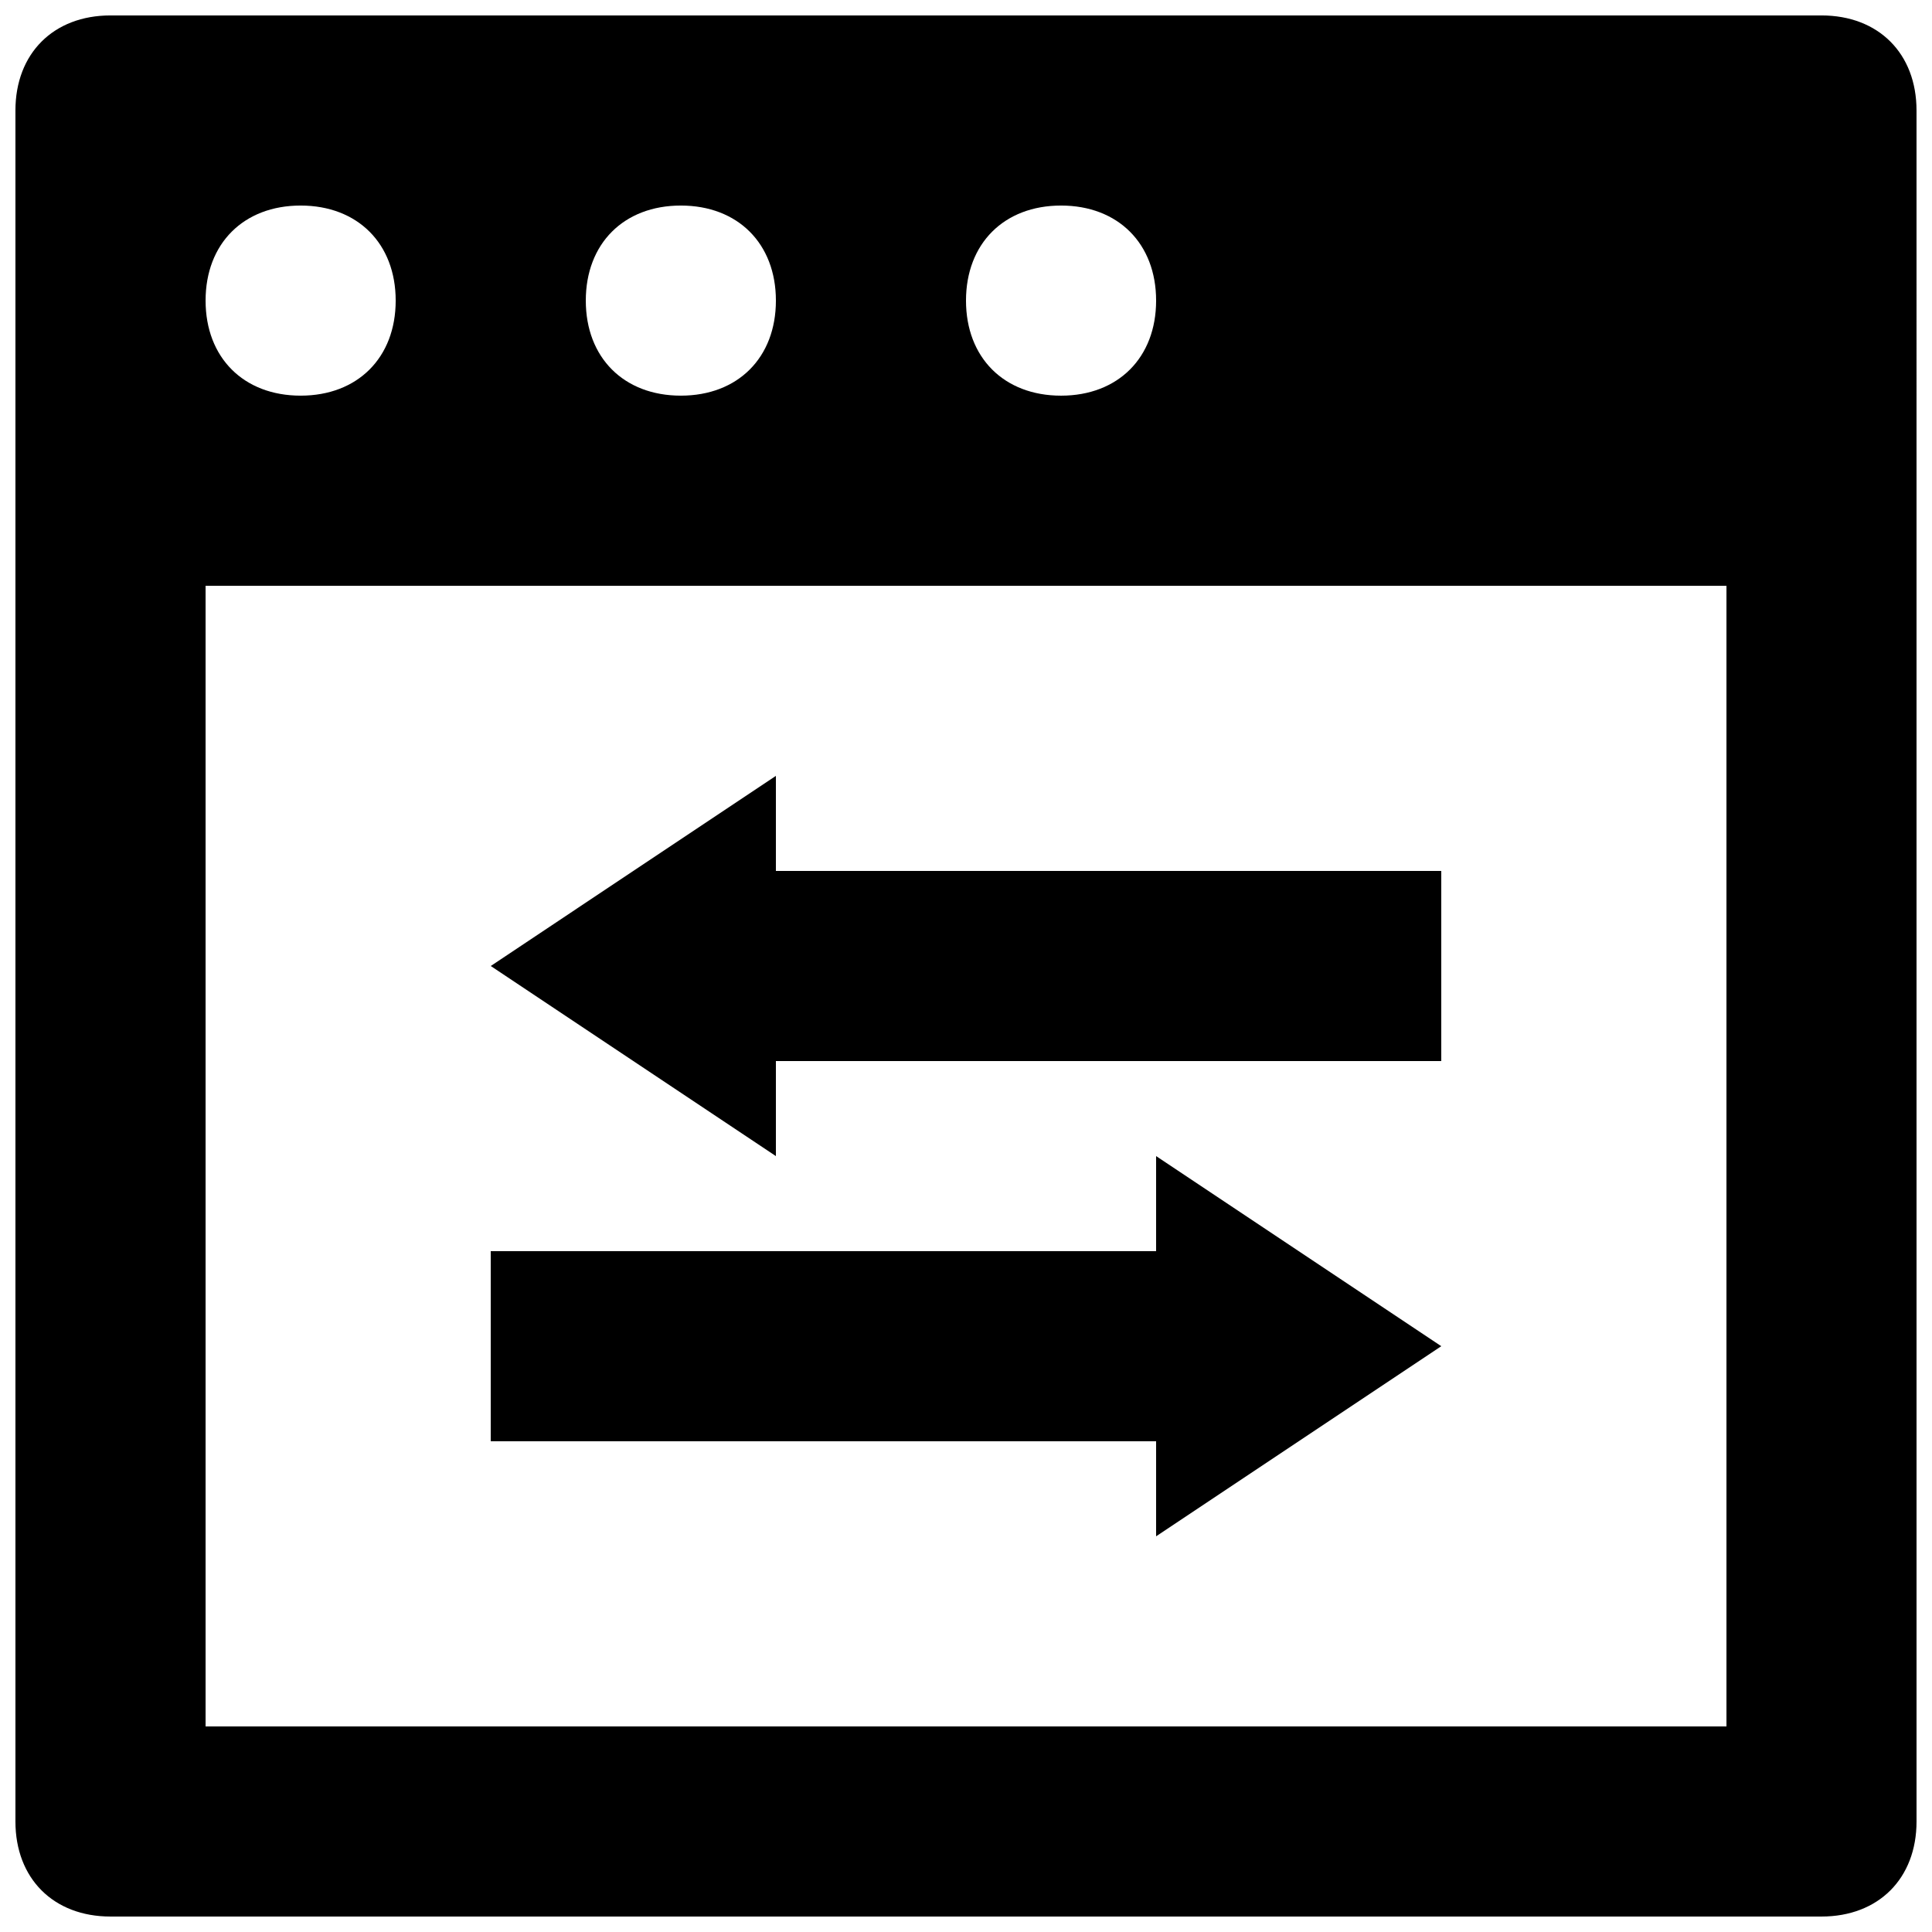
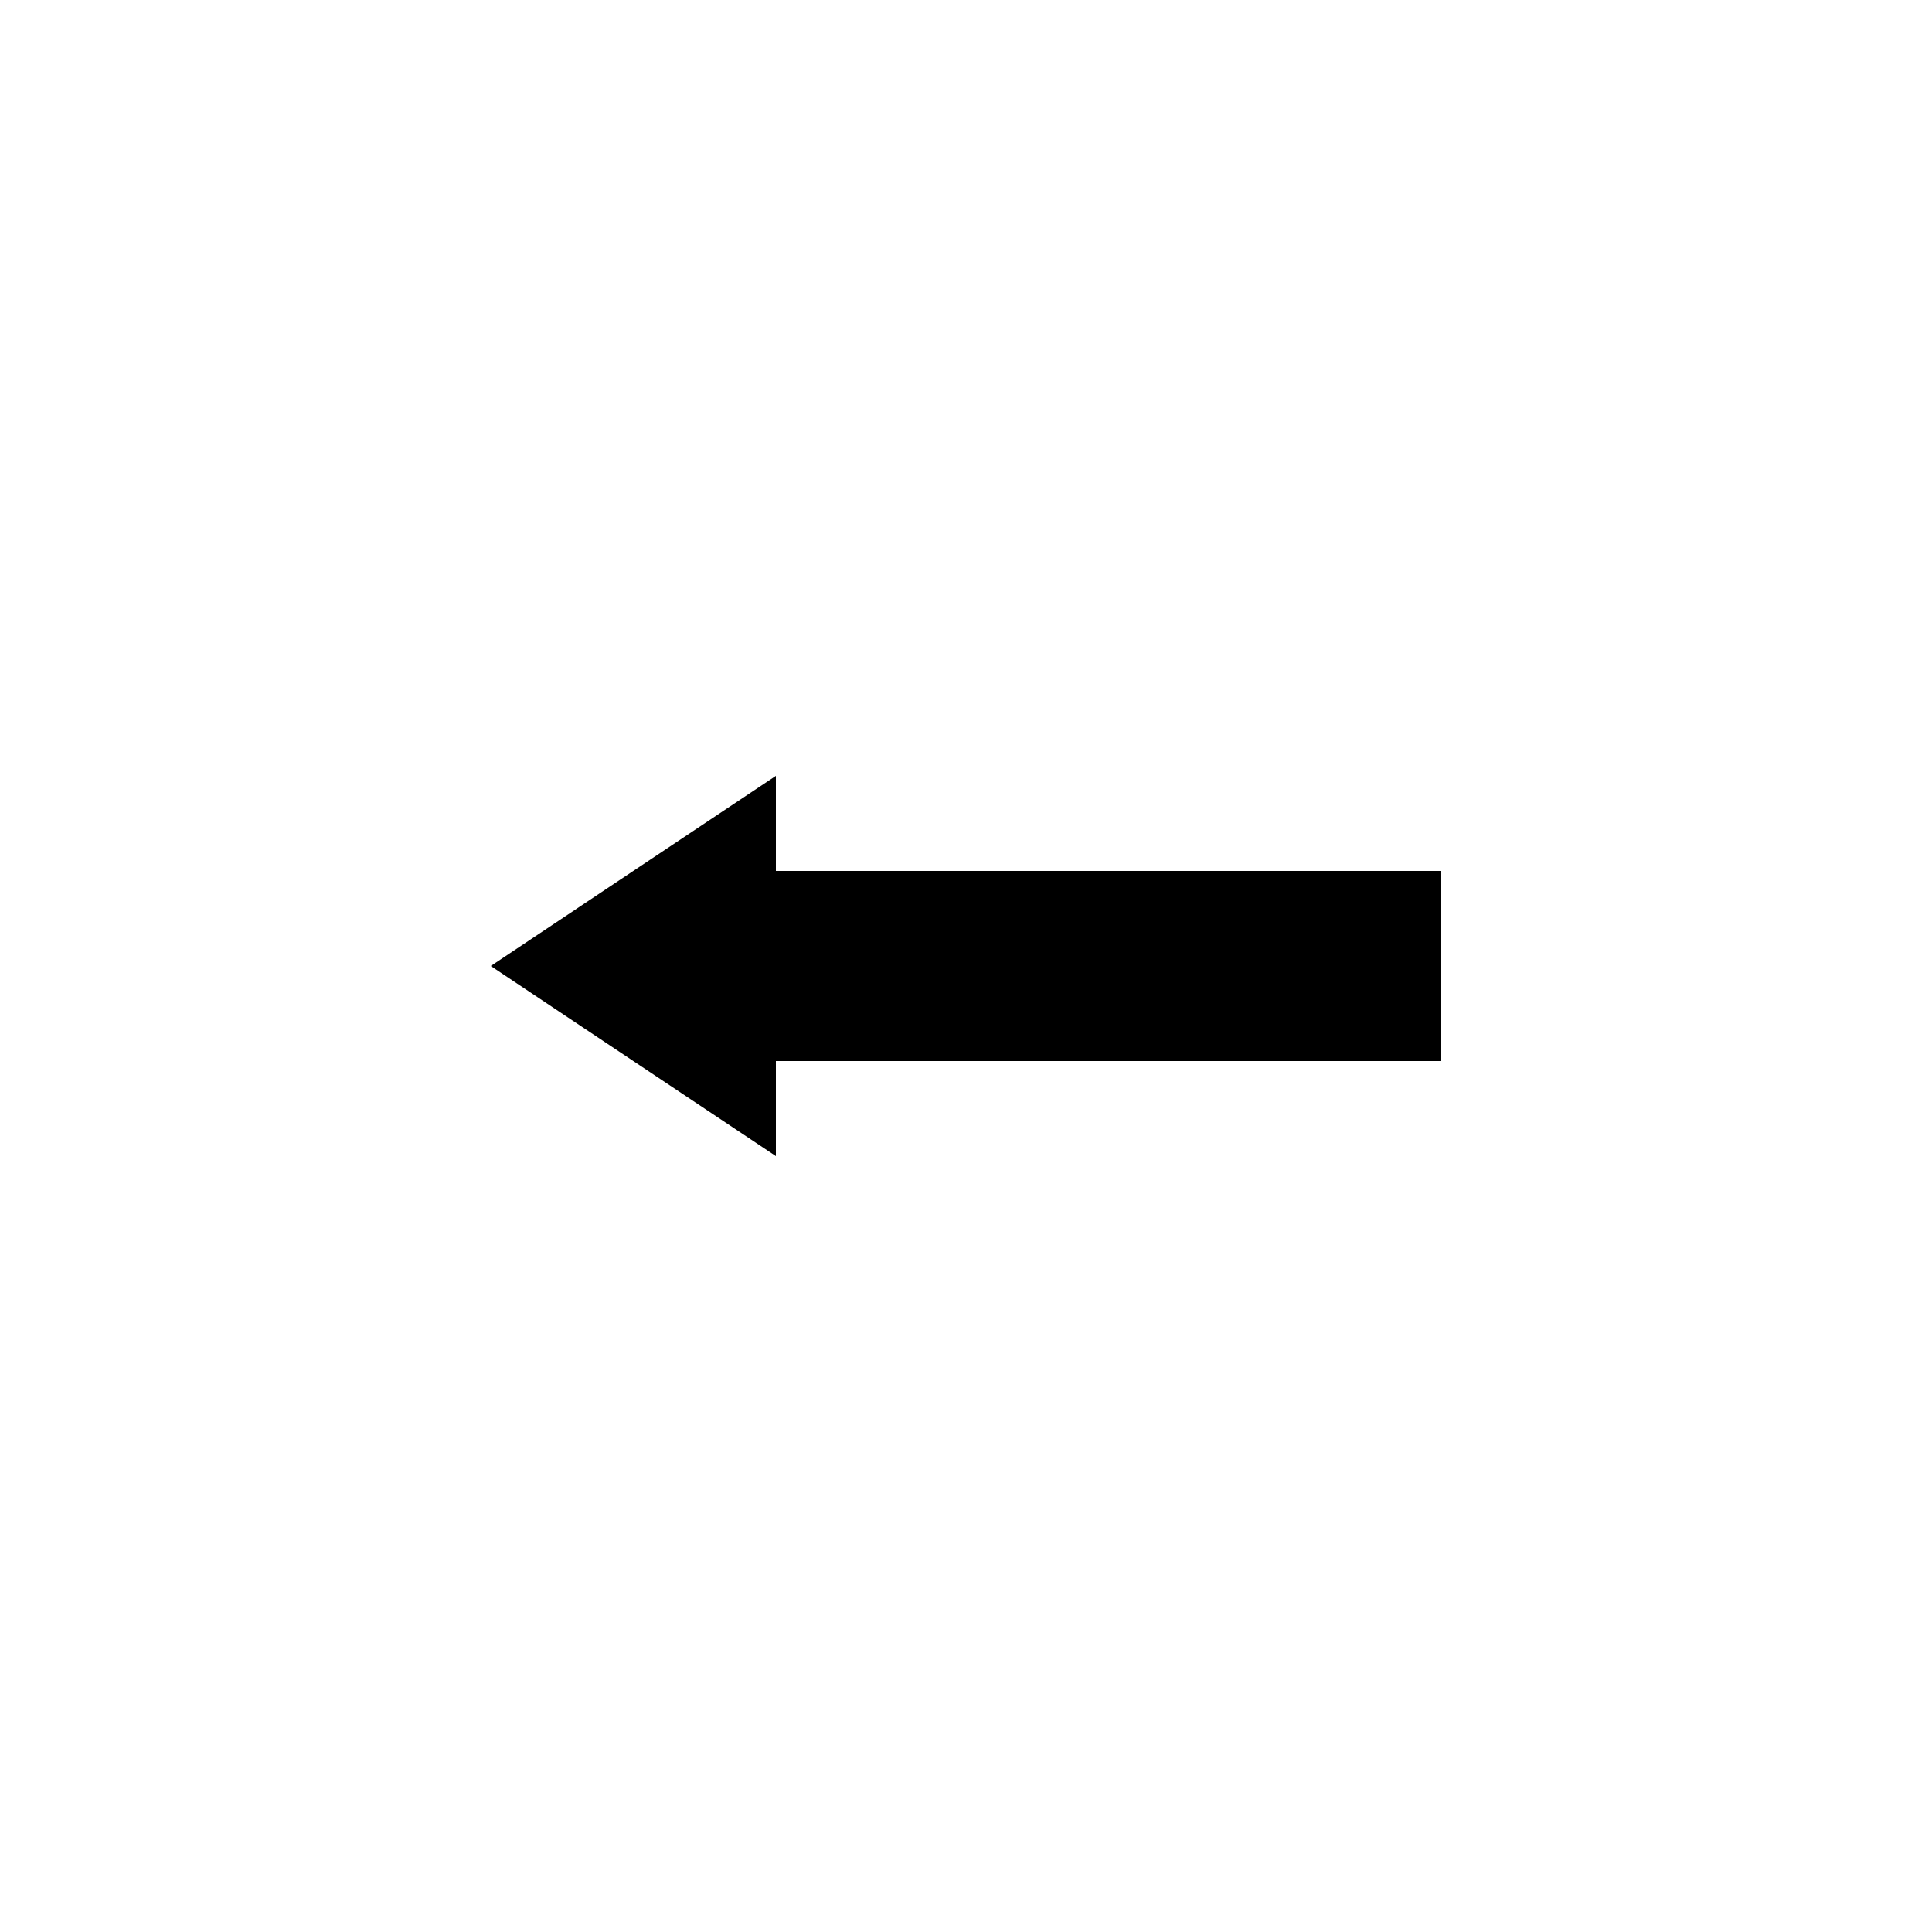
<svg xmlns="http://www.w3.org/2000/svg" width="800px" height="800px" version="1.1" viewBox="144 144 512 512">
  <defs>
    <clipPath id="a">
-       <path d="m148.09 148.09h503.81v503.81h-503.81z" />
-     </clipPath>
+       </clipPath>
  </defs>
-   <path d="m525.95 500.76-75.57 50.379v-25.191h-176.33v-50.379h176.33v-25.191z" />
  <path d="m274.05 400 75.57 50.379v-25.191h176.33v-50.379h-176.33v-25.191z" />
  <g clip-path="url(#a)">
-     <path d="m626.71 148.09h-453.43c-15.113 0-25.191 10.078-25.191 25.191v453.43c0 15.113 10.078 25.191 25.191 25.191h453.43c15.113 0 25.191-10.078 25.191-25.191l-0.004-453.43c0-15.113-10.074-25.191-25.191-25.191zm-201.52 50.383c15.113 0 25.191 10.078 25.191 25.191s-10.078 25.191-25.191 25.191-25.191-10.078-25.191-25.191c0.004-15.117 10.078-25.191 25.191-25.191zm-100.76 0c15.113 0 25.191 10.078 25.191 25.191s-10.074 25.188-25.191 25.188c-15.113 0-25.188-10.074-25.188-25.191 0-15.113 10.074-25.188 25.188-25.188zm-100.76 0c15.113 0 25.191 10.078 25.191 25.191s-10.074 25.188-25.191 25.188c-15.113 0-25.188-10.074-25.188-25.191 0-15.113 10.074-25.188 25.188-25.188zm377.86 403.05h-403.05v-302.29h403.05z" />
-   </g>
+     </g>
</svg>